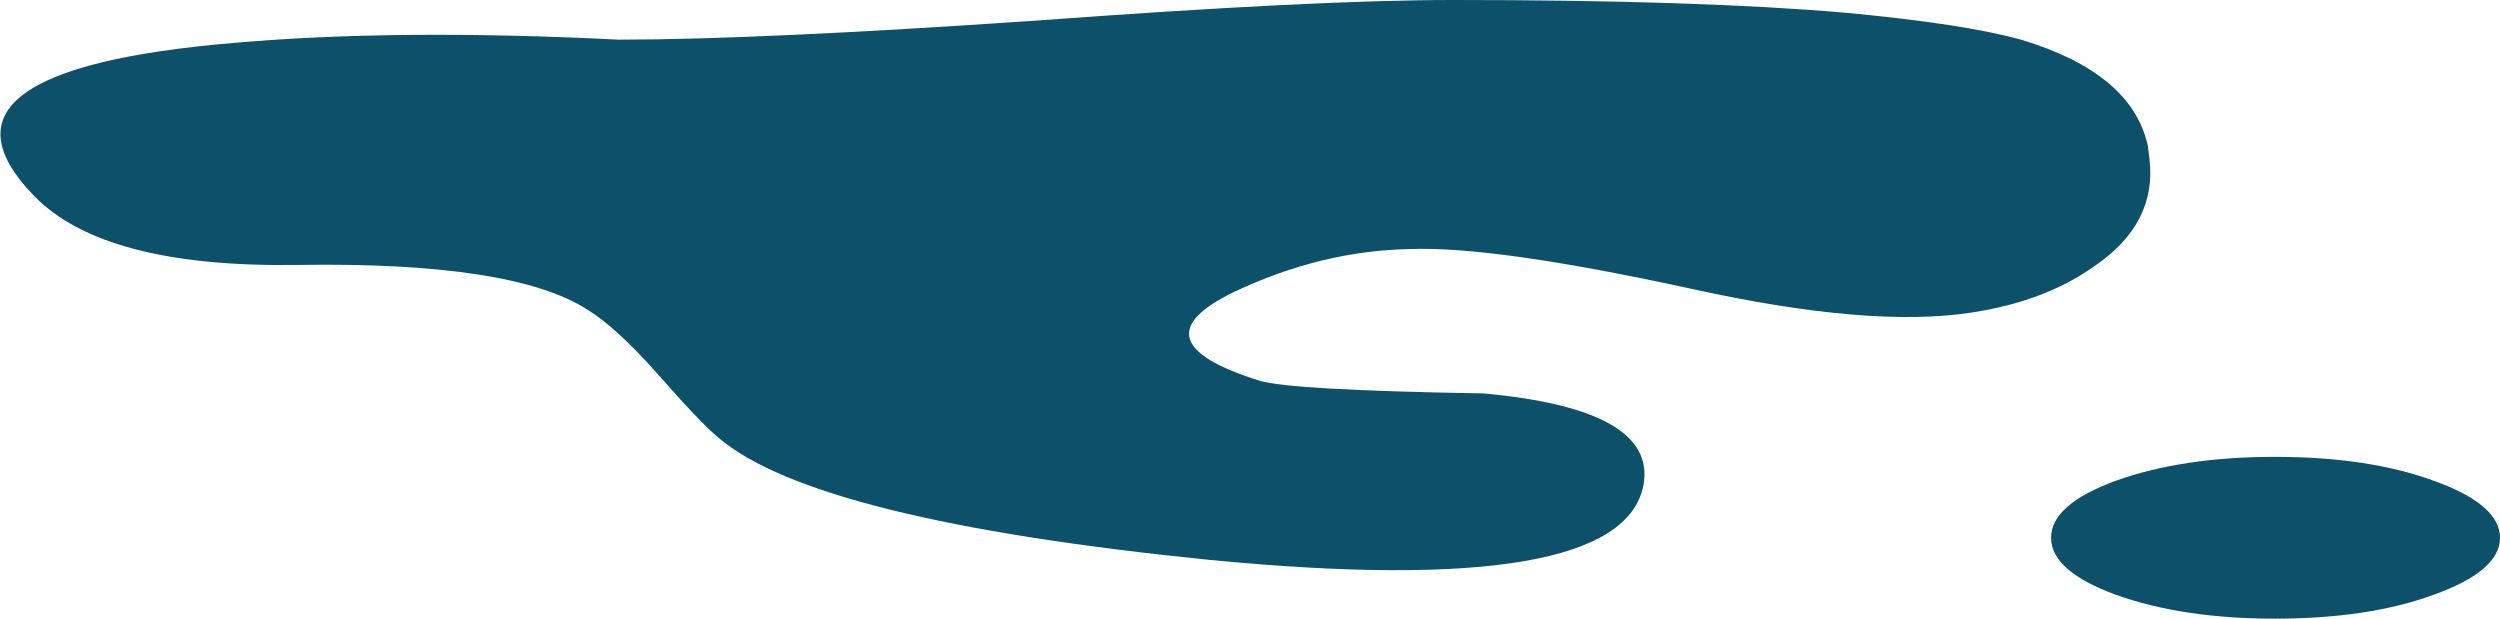
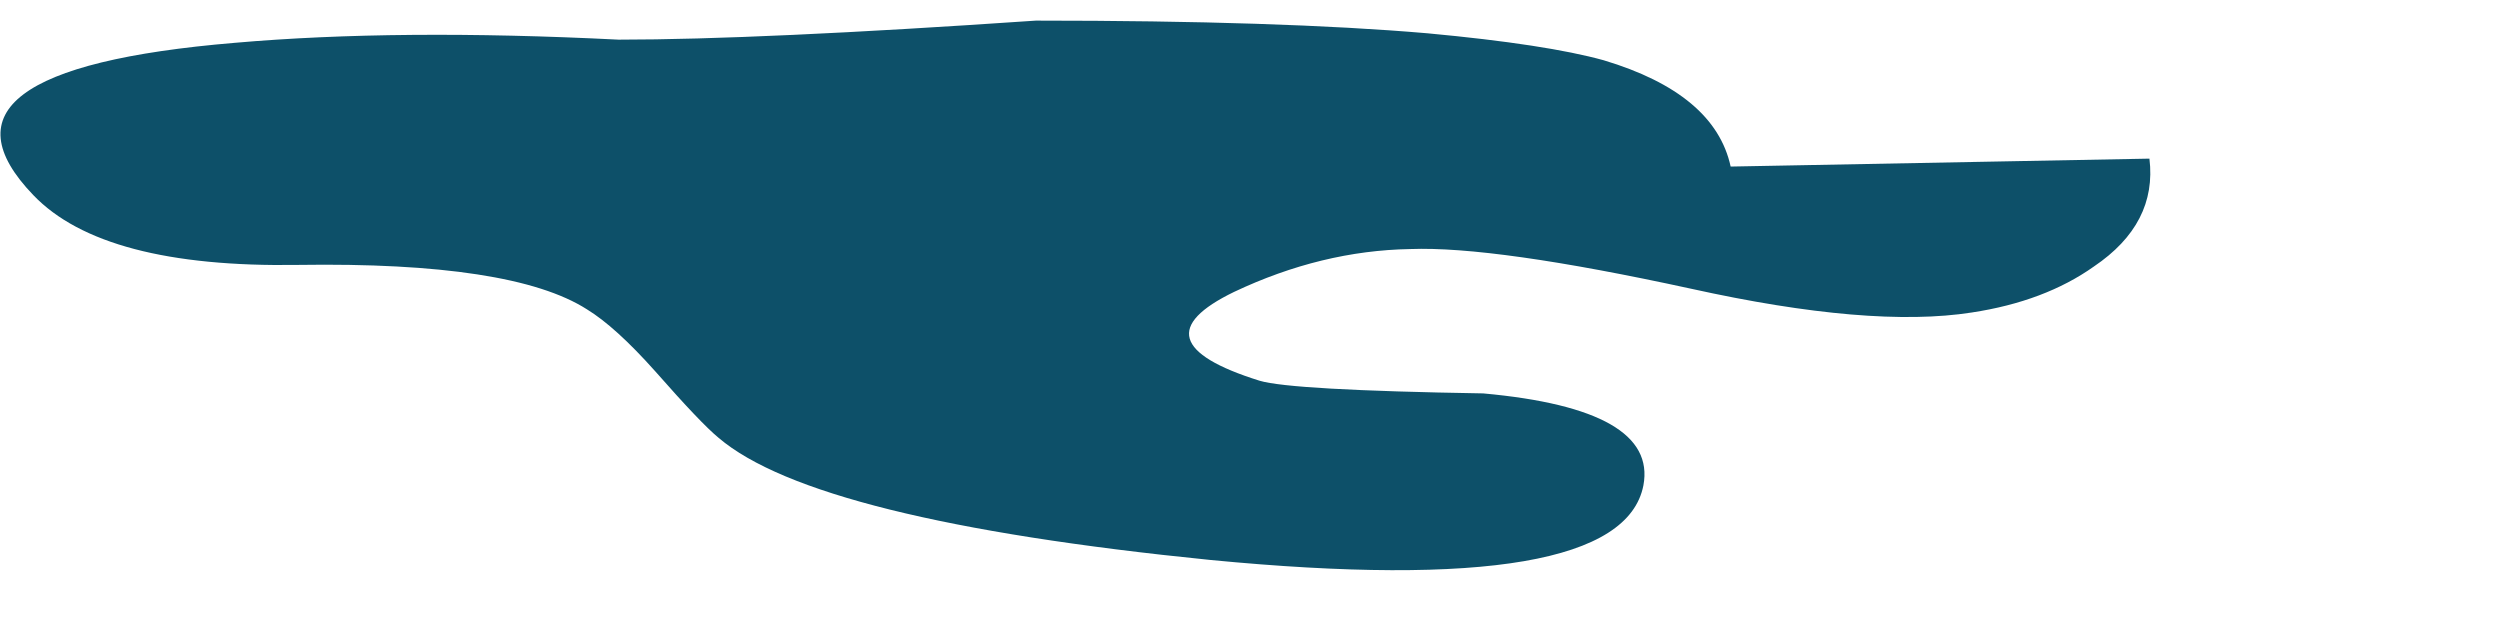
<svg xmlns="http://www.w3.org/2000/svg" xmlns:xlink="http://www.w3.org/1999/xlink" version="1.1" id="Layer_3" x="0px" y="0px" width="78.8px" height="19.5px" viewBox="0 0 78.8 19.5" style="enable-background:new 0 0 78.8 19.5;" xml:space="preserve">
  <symbol id="flash0.ai_x2F_Layer_3_x2F__x3C_Path_x3E_" viewBox="0.015 -17.972 67.763 17.972">
    <g id="Layer_1_3_">
-       <path style="fill-rule:evenodd;clip-rule:evenodd;fill:#0D5069;" d="M62.15-9.85c-2.133-0.333-5.083-0.083-8.85,0.75    c-4.133,0.9-7.083,1.317-8.85,1.25c-1.867-0.033-3.717-0.483-5.55-1.35c-2.133-1.033-1.867-1.966,0.8-2.8    c0.667-0.2,3.017-0.333,7.05-0.4c3.667-0.333,5.35-1.3,5.05-2.9c-0.466-2.4-5.017-3.184-13.65-2.35    c-8.3,0.833-13.467,2.117-15.5,3.85c-0.367,0.3-1.033,1-2,2.1c-0.833,0.934-1.55,1.583-2.15,1.95c-1.567,1-4.6,1.467-9.1,1.4    c-4.1-0.066-6.883,0.667-8.35,2.2c-2.533,2.633-0.417,4.233,6.35,4.8c3.434,0.3,7.467,0.333,12.1,0.1c2.933,0,7.317,0.2,13.15,0.6    C38.517-0.217,42.9,0,45.8,0c5.133,0,9.25-0.133,12.35-0.4c2.5-0.233,4.35-0.517,5.55-0.85c2.333-0.7,3.667-1.817,4-3.35L67.75-5    c0.167-1.367-0.417-2.5-1.75-3.4C64.967-9.133,63.683-9.617,62.15-9.85z" />
+       <path style="fill-rule:evenodd;clip-rule:evenodd;fill:#0D5069;" d="M62.15-9.85c-2.133-0.333-5.083-0.083-8.85,0.75    c-4.133,0.9-7.083,1.317-8.85,1.25c-1.867-0.033-3.717-0.483-5.55-1.35c-2.133-1.033-1.867-1.966,0.8-2.8    c0.667-0.2,3.017-0.333,7.05-0.4c3.667-0.333,5.35-1.3,5.05-2.9c-0.466-2.4-5.017-3.184-13.65-2.35    c-8.3,0.833-13.467,2.117-15.5,3.85c-0.367,0.3-1.033,1-2,2.1c-0.833,0.934-1.55,1.583-2.15,1.95c-1.567,1-4.6,1.467-9.1,1.4    c-4.1-0.066-6.883,0.667-8.35,2.2c-2.533,2.633-0.417,4.233,6.35,4.8c3.434,0.3,7.467,0.333,12.1,0.1c2.933,0,7.317,0.2,13.15,0.6    c5.133,0,9.25-0.133,12.35-0.4c2.5-0.233,4.35-0.517,5.55-0.85c2.333-0.7,3.667-1.817,4-3.35L67.75-5    c0.167-1.367-0.417-2.5-1.75-3.4C64.967-9.133,63.683-9.617,62.15-9.85z" />
    </g>
  </symbol>
  <symbol id="flash0.ai_x2F_Layer_3_x2F__x3C_Path_x3E__x5F_1" viewBox="0 -5.1 14.15 5.1">
    <g id="Layer_1_2_">
-       <path style="fill-rule:evenodd;clip-rule:evenodd;fill:#0D5069;" d="M14.15-2.55c0-0.7-0.7-1.3-2.1-1.8    c-1.367-0.5-3.033-0.75-5-0.75c-1.933,0-3.6,0.25-5,0.75C0.683-3.85,0-3.25,0-2.55c0,0.7,0.683,1.3,2.05,1.8    C3.45-0.25,5.117,0,7.05,0c1.967,0,3.633-0.25,5-0.75C13.45-1.25,14.15-1.85,14.15-2.55z" />
-     </g>
+       </g>
  </symbol>
  <g>
    <use xlink:href="#flash0.ai_x2F_Layer_3_x2F__x3C_Path_x3E__x5F_1" width="14.15" height="5.1" y="-5.1" transform="matrix(1 0 0 -1 64.65 14.4)" style="overflow:visible;opacity:0.309;enable-background:new    ;" />
    <use xlink:href="#flash0.ai_x2F_Layer_3_x2F__x3C_Path_x3E_" width="67.763" height="17.972" x="0.015" y="-17.972" transform="matrix(1 0 0 -1 0 0)" style="overflow:visible;opacity:0.309;enable-background:new    ;" />
  </g>
</svg>